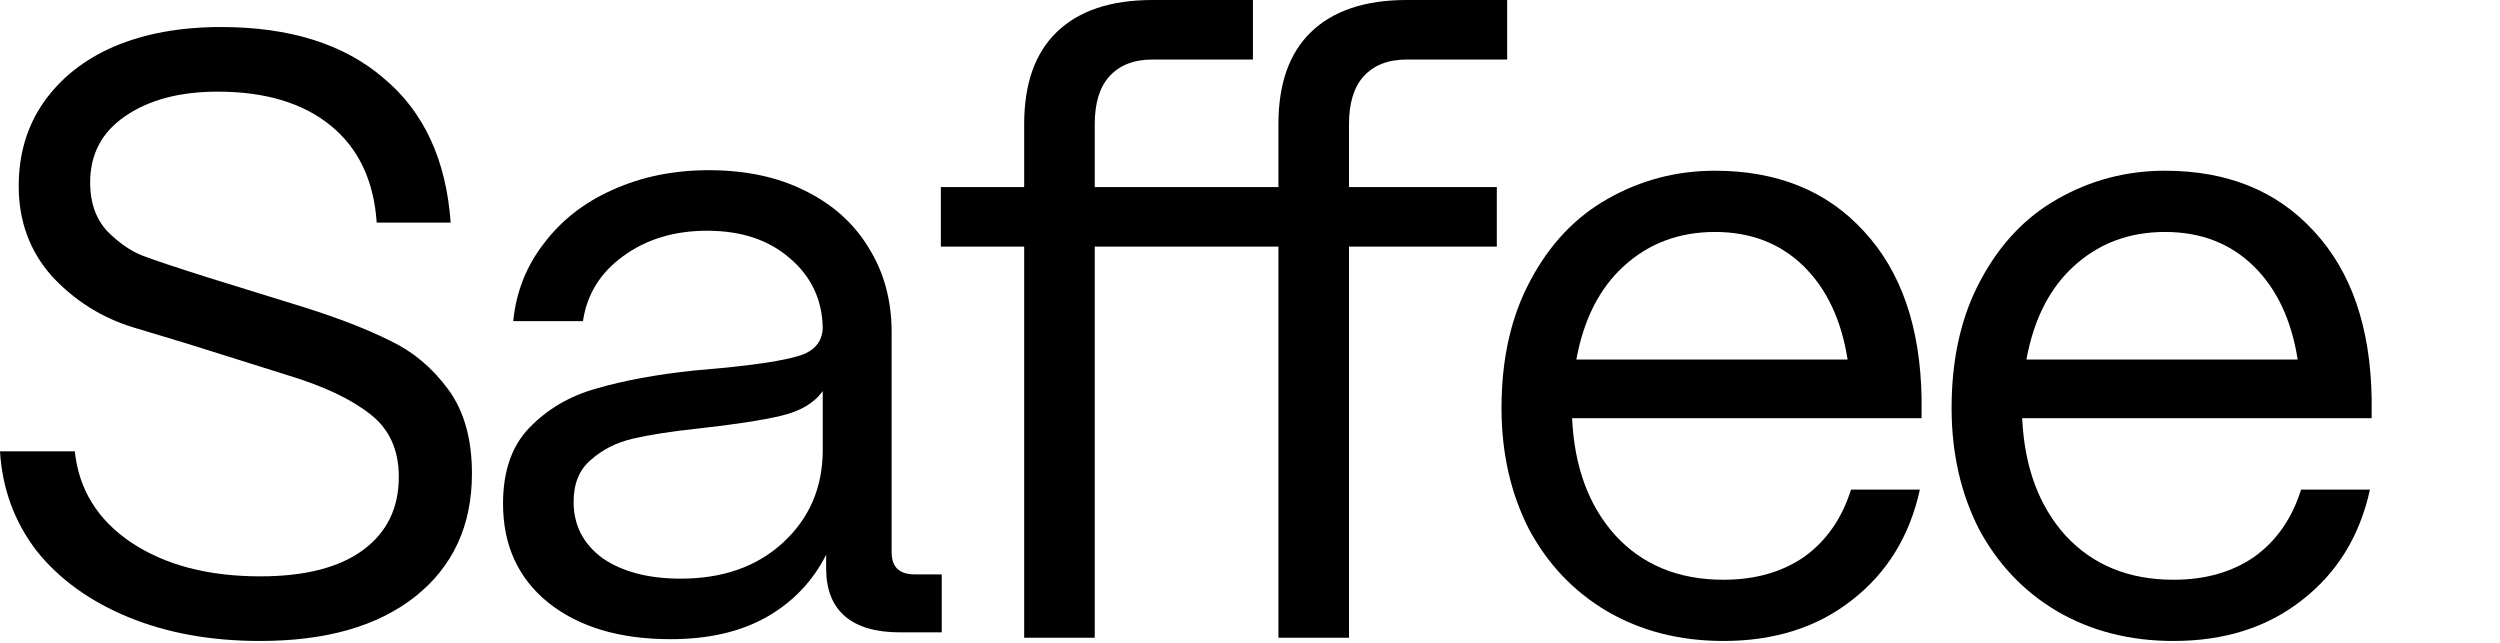
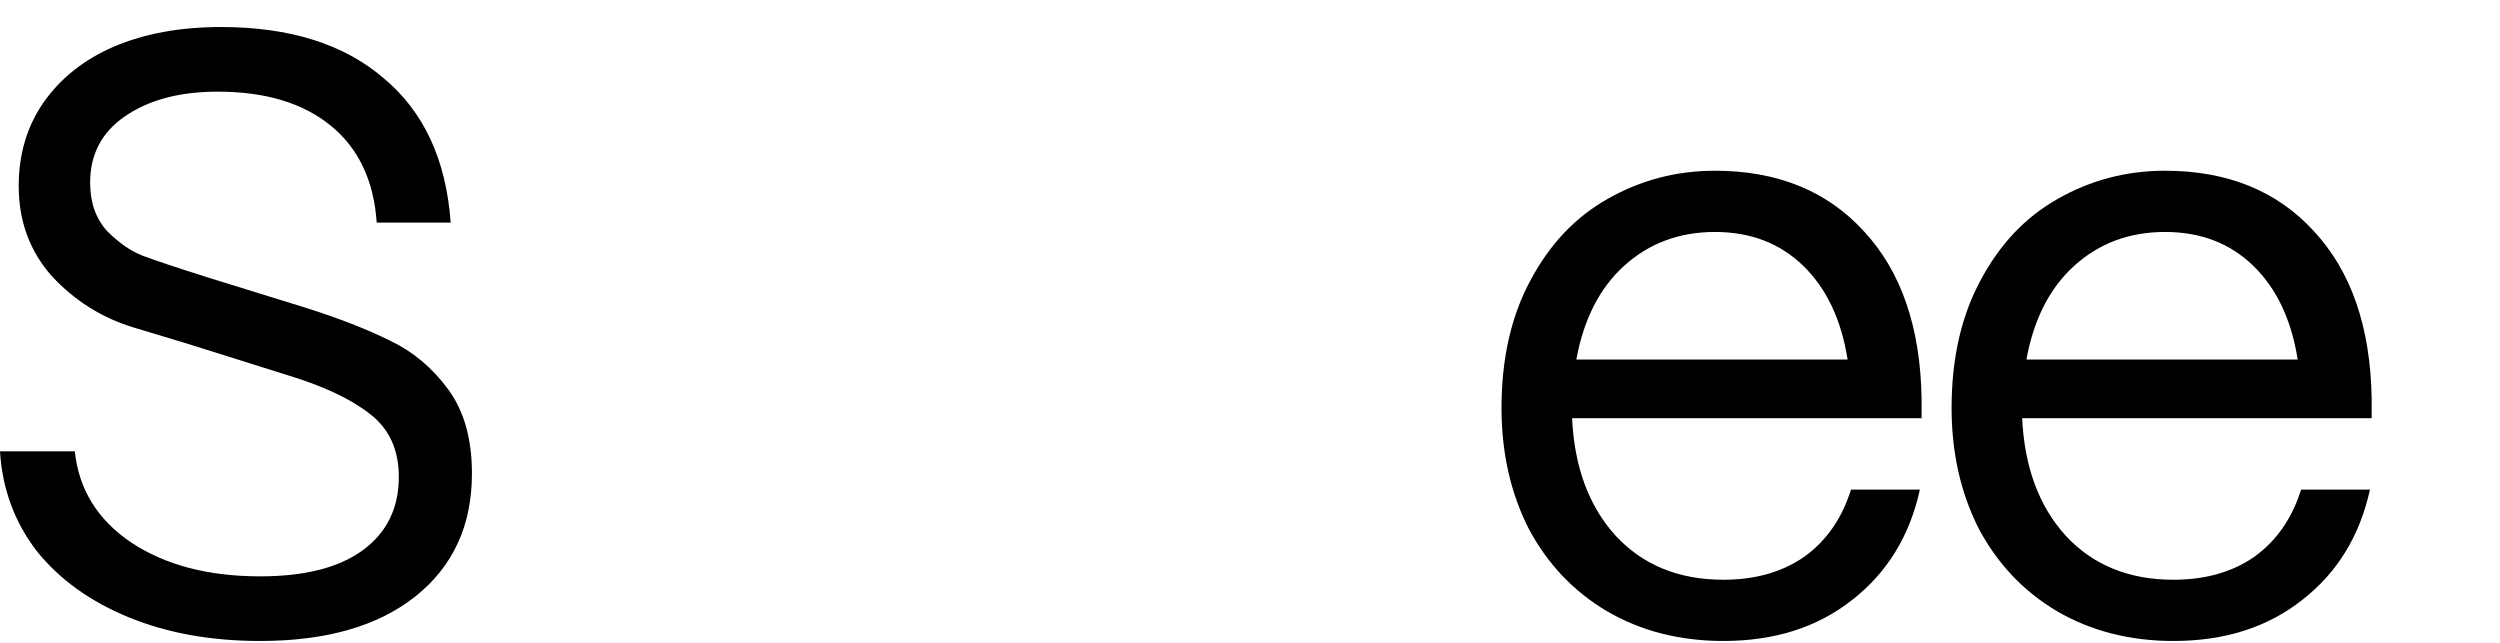
<svg xmlns="http://www.w3.org/2000/svg" width="661" height="170" viewBox="0 0 661 170" fill="none">
  <path d="M574.681 169.473C563.139 169.473 552.872 166.85 543.879 161.604C535.036 156.358 528.141 149.089 523.195 139.796C518.398 130.353 516 119.711 516 107.87C516 94.83 518.548 83.588 523.644 74.145C528.74 64.552 535.56 57.358 544.104 52.562C552.797 47.615 562.24 45.142 572.432 45.142C588.92 45.142 602.035 50.463 611.778 61.105C621.67 71.747 626.766 86.511 627.066 105.397V110.568H534.661C535.26 123.458 539.083 133.8 546.127 141.594C553.322 149.388 562.84 153.285 574.681 153.285C583.074 153.285 590.194 151.262 596.039 147.215C601.885 143.018 606.007 137.098 608.405 129.453H626.616C623.918 141.744 617.923 151.487 608.63 158.681C599.487 165.876 588.17 169.473 574.681 169.473ZM607.506 95.055C605.857 84.562 601.96 76.319 595.815 70.323C589.669 64.328 581.875 61.33 572.432 61.33C562.989 61.33 554.971 64.328 548.375 70.323C541.93 76.169 537.734 84.412 535.785 95.055H607.506Z" fill="black" />
  <path d="M455.681 169.473C444.139 169.473 433.872 166.85 424.879 161.604C416.036 156.358 409.141 149.089 404.195 139.796C399.398 130.353 397 119.711 397 107.87C397 94.83 399.548 83.588 404.644 74.145C409.74 64.552 416.56 57.358 425.104 52.562C433.797 47.615 443.24 45.142 453.432 45.142C469.92 45.142 483.035 50.463 492.778 61.105C502.67 71.747 507.766 86.511 508.066 105.397V110.568H415.661C416.26 123.458 420.083 133.8 427.127 141.594C434.322 149.388 443.84 153.285 455.681 153.285C464.074 153.285 471.194 151.262 477.039 147.215C482.885 143.018 487.007 137.098 489.405 129.453H507.616C504.918 141.744 498.923 151.487 489.63 158.681C480.487 165.876 469.17 169.473 455.681 169.473ZM488.506 95.055C486.857 84.562 482.96 76.319 476.815 70.323C470.669 64.328 462.875 61.33 453.432 61.33C443.989 61.33 435.971 64.328 429.376 70.323C422.93 76.169 418.734 84.412 416.785 95.055H488.506Z" fill="black" />
-   <path d="M270.792 168.622V65.201H248.758V49.463H270.792V32.825C270.792 22.183 273.64 14.089 279.335 8.544C285.181 2.848 293.65 0 304.741 0H331.271V15.738H304.741C299.795 15.738 295.973 17.237 293.275 20.235C290.727 23.082 289.453 27.279 289.453 32.825V49.463H338.016V32.825C338.016 22.183 340.864 14.089 346.559 8.544C352.405 2.848 360.874 0 371.965 0H398.495V15.738H371.965C367.019 15.738 363.197 17.237 360.499 20.235C357.951 23.082 356.677 27.279 356.677 32.825V49.463H395.758V65.201H356.677V168.622H338.016V65.201H289.453V168.622H270.792Z" fill="black" />
-   <path d="M177.291 169C163.802 169 153.01 165.768 144.916 159.305C136.972 152.842 133 144.125 133 133.153C133 124.585 135.323 117.897 139.97 113.087C144.766 108.127 150.687 104.67 157.731 102.716C164.926 100.612 173.469 99.034 183.362 97.982L190.781 97.305C200.224 96.404 206.969 95.352 211.016 94.149C215.213 92.947 217.386 90.467 217.536 86.709C217.386 79.194 214.463 73.031 208.768 68.222C203.222 63.412 195.952 61.007 186.959 61.007C178.266 61.007 170.846 63.262 164.701 67.771C158.706 72.13 155.183 77.841 154.134 84.906H135.698C136.447 77.24 139.145 70.401 143.792 64.389C148.438 58.227 154.509 53.492 162.003 50.185C169.647 46.728 178.116 45 187.409 45C197.151 45 205.62 46.804 212.815 50.411C220.159 54.018 225.78 59.053 229.677 65.516C233.724 71.979 235.747 79.419 235.747 87.836V146.004C235.747 149.912 237.771 151.865 241.818 151.865H249V167.196H237.996C231.55 167.196 226.679 165.768 223.382 162.913C220.084 160.057 218.435 155.848 218.435 150.287V146.68C214.838 153.744 209.592 159.23 202.697 163.138C195.802 167.046 187.334 169 177.291 169ZM179.989 152.993C191.081 152.993 200.074 149.836 206.969 143.524C214.014 137.061 217.536 128.869 217.536 118.949V103.393C215.288 106.549 211.616 108.728 206.519 109.931C201.423 111.133 194.079 112.261 184.486 113.313C177.441 114.064 171.671 114.966 167.174 116.018C162.827 117.07 159.155 118.949 156.157 121.655C153.16 124.21 151.661 127.892 151.661 132.702C151.661 138.864 154.209 143.824 159.305 147.582C164.551 151.189 171.446 152.993 179.989 152.993Z" fill="black" />
  <path d="M68.798 169.473C55.758 169.473 44.142 167.375 33.949 163.178C23.757 158.981 15.663 153.136 9.668 145.641C3.822 137.997 0.6 129.229 0 119.336H19.785C20.834 129.379 25.78 137.397 34.624 143.393C43.617 149.388 55.008 152.386 68.798 152.386C80.639 152.386 89.707 150.063 96.002 145.416C102.298 140.77 105.445 134.325 105.445 126.081C105.445 118.886 102.897 113.341 97.801 109.444C92.855 105.547 85.735 102.174 76.442 99.326L49.238 90.783C48.188 90.483 43.467 89.059 35.074 86.511C26.83 83.963 19.71 79.466 13.715 73.021C7.869 66.426 4.946 58.482 4.946 49.189C4.946 40.795 7.12 33.451 11.466 27.156C15.963 20.711 22.183 15.764 30.127 12.317C38.221 8.87 47.664 7.146 58.456 7.146C76.592 7.146 90.906 11.643 101.398 20.636C112.04 29.479 117.961 42.219 119.16 58.857H99.6C98.85 47.765 94.803 39.222 87.459 33.226C80.114 27.231 70.147 24.233 57.556 24.233C47.514 24.233 39.345 26.406 33.05 30.753C26.905 34.95 23.832 40.795 23.832 48.29C23.832 53.536 25.331 57.808 28.329 61.105C31.476 64.253 34.624 66.426 37.771 67.625C40.919 68.824 46.765 70.773 55.308 73.471L80.714 81.34C89.707 84.188 97.201 87.111 103.197 90.108C109.192 92.956 114.289 97.228 118.485 102.924C122.682 108.619 124.781 116.039 124.781 125.182C124.781 138.971 119.759 149.838 109.717 157.782C99.825 165.576 86.185 169.473 68.798 169.473Z" fill="black" />
</svg>